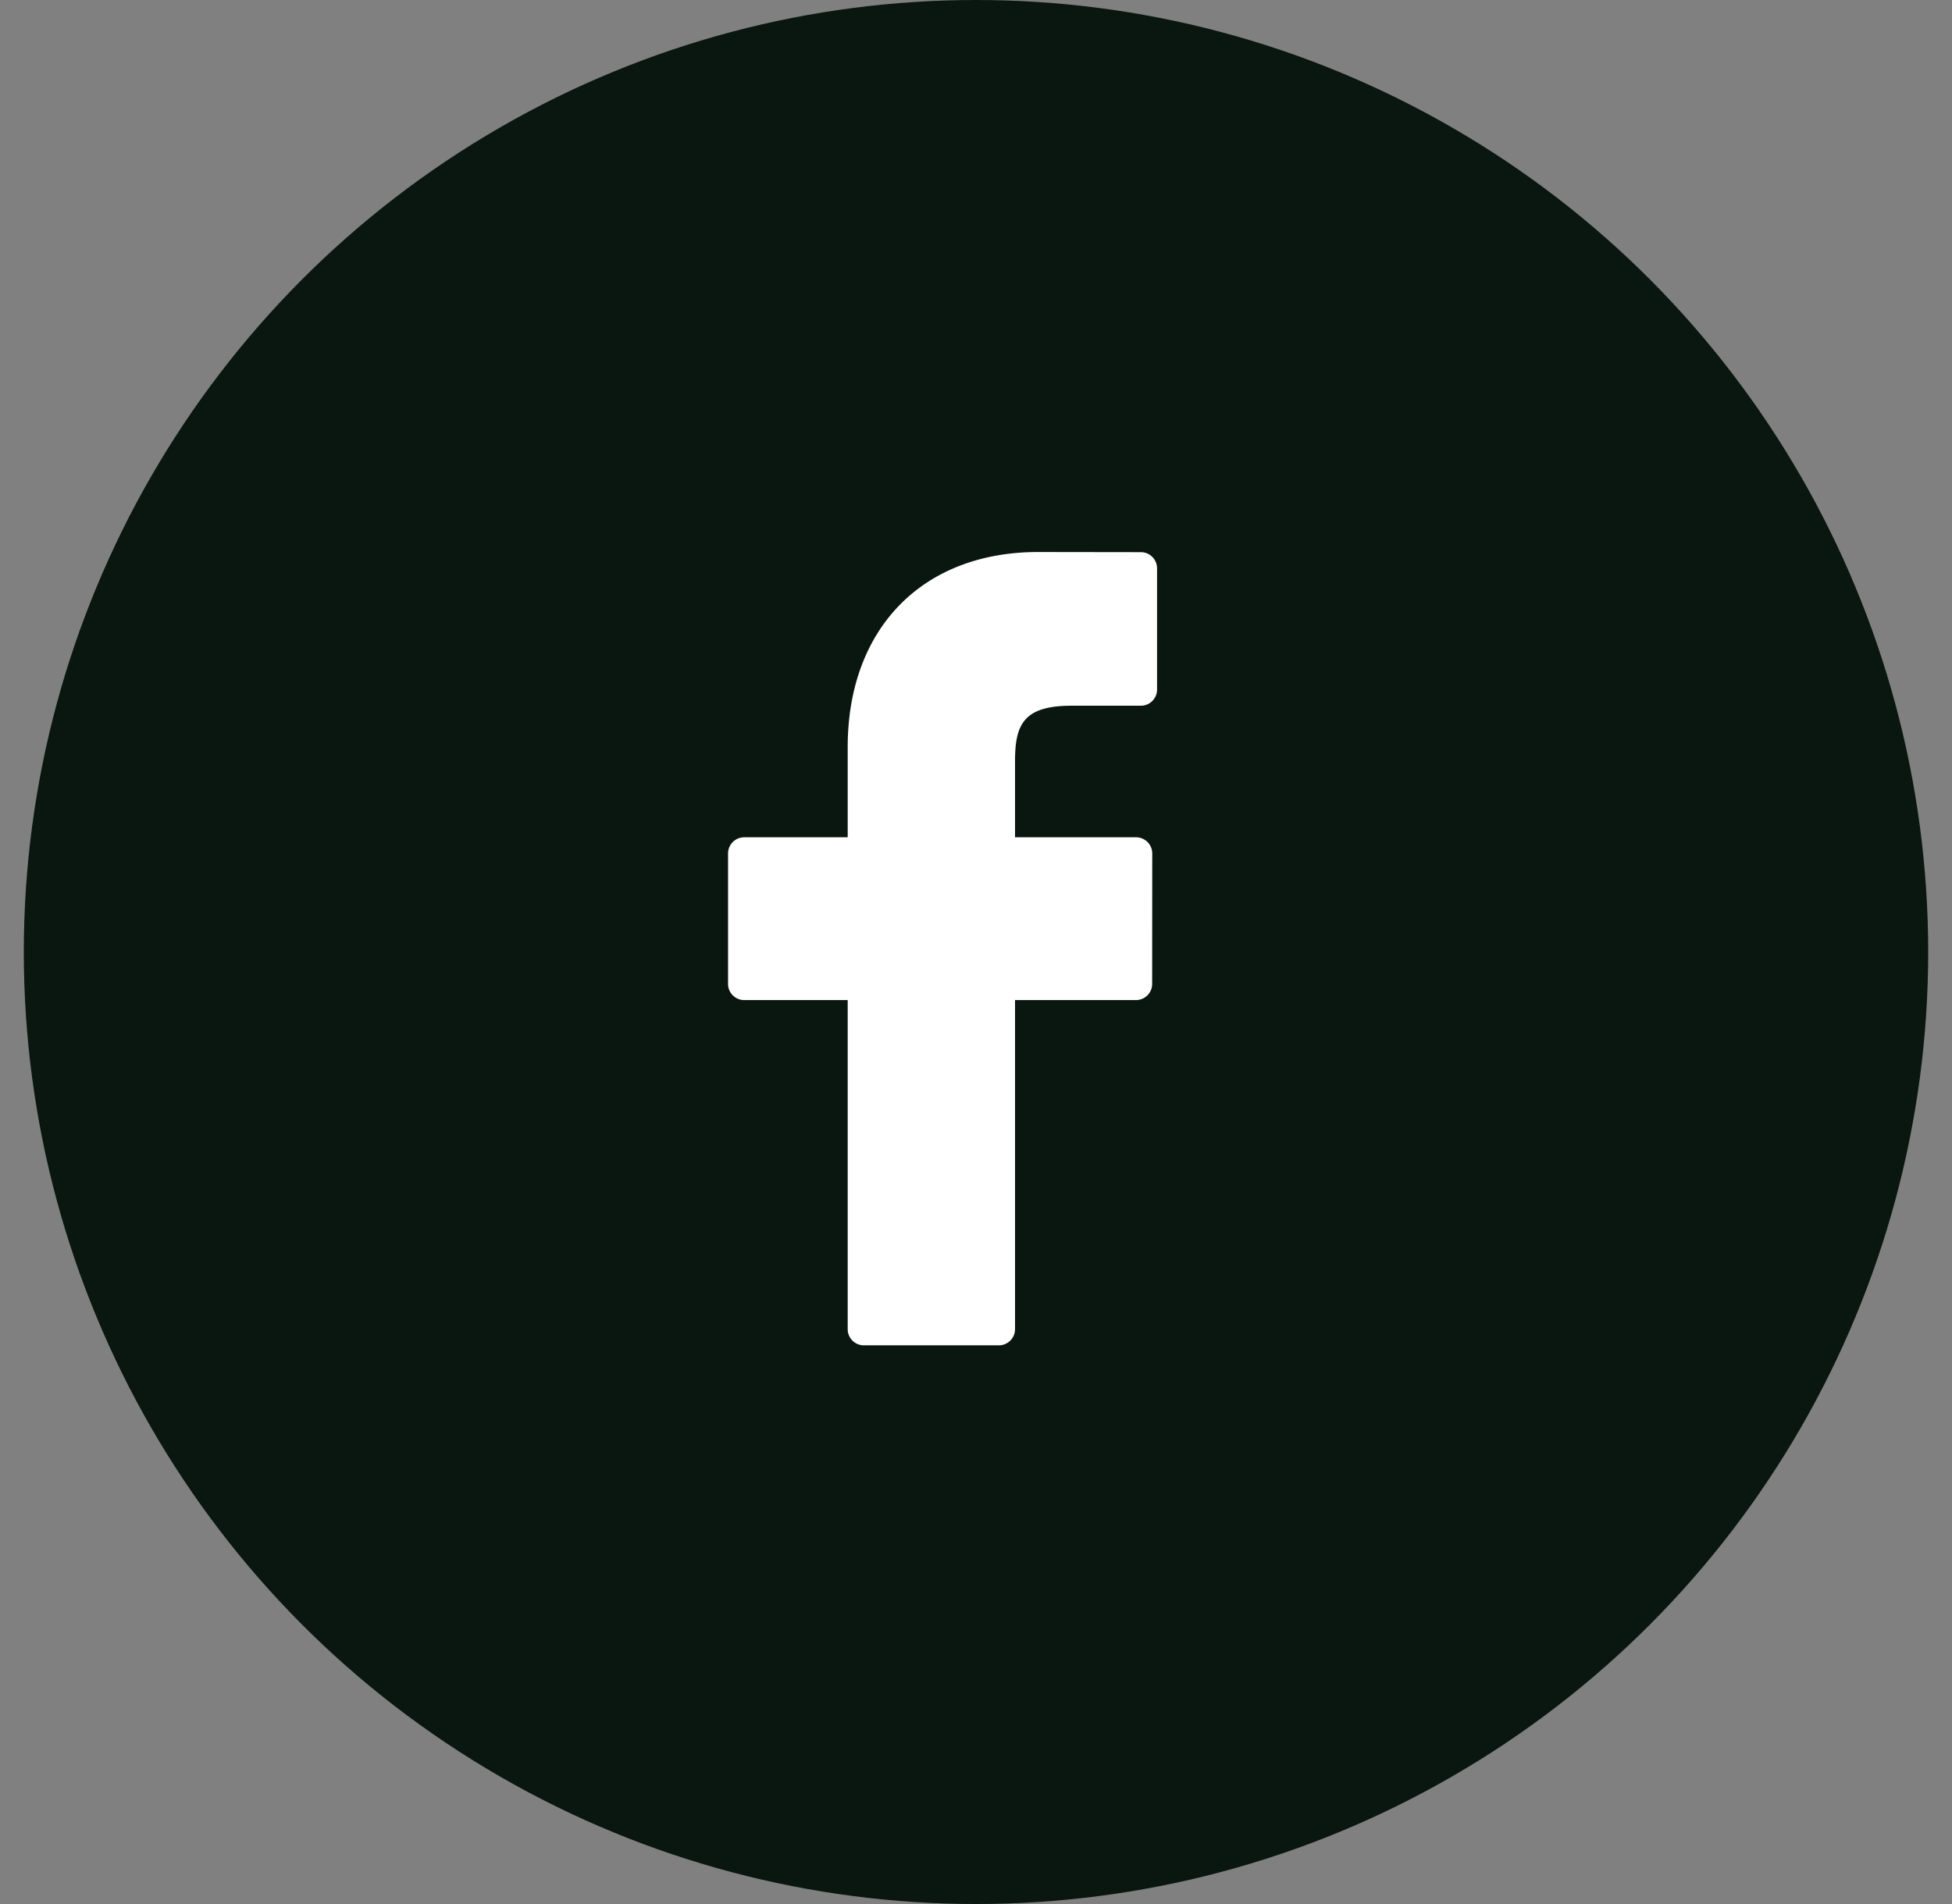
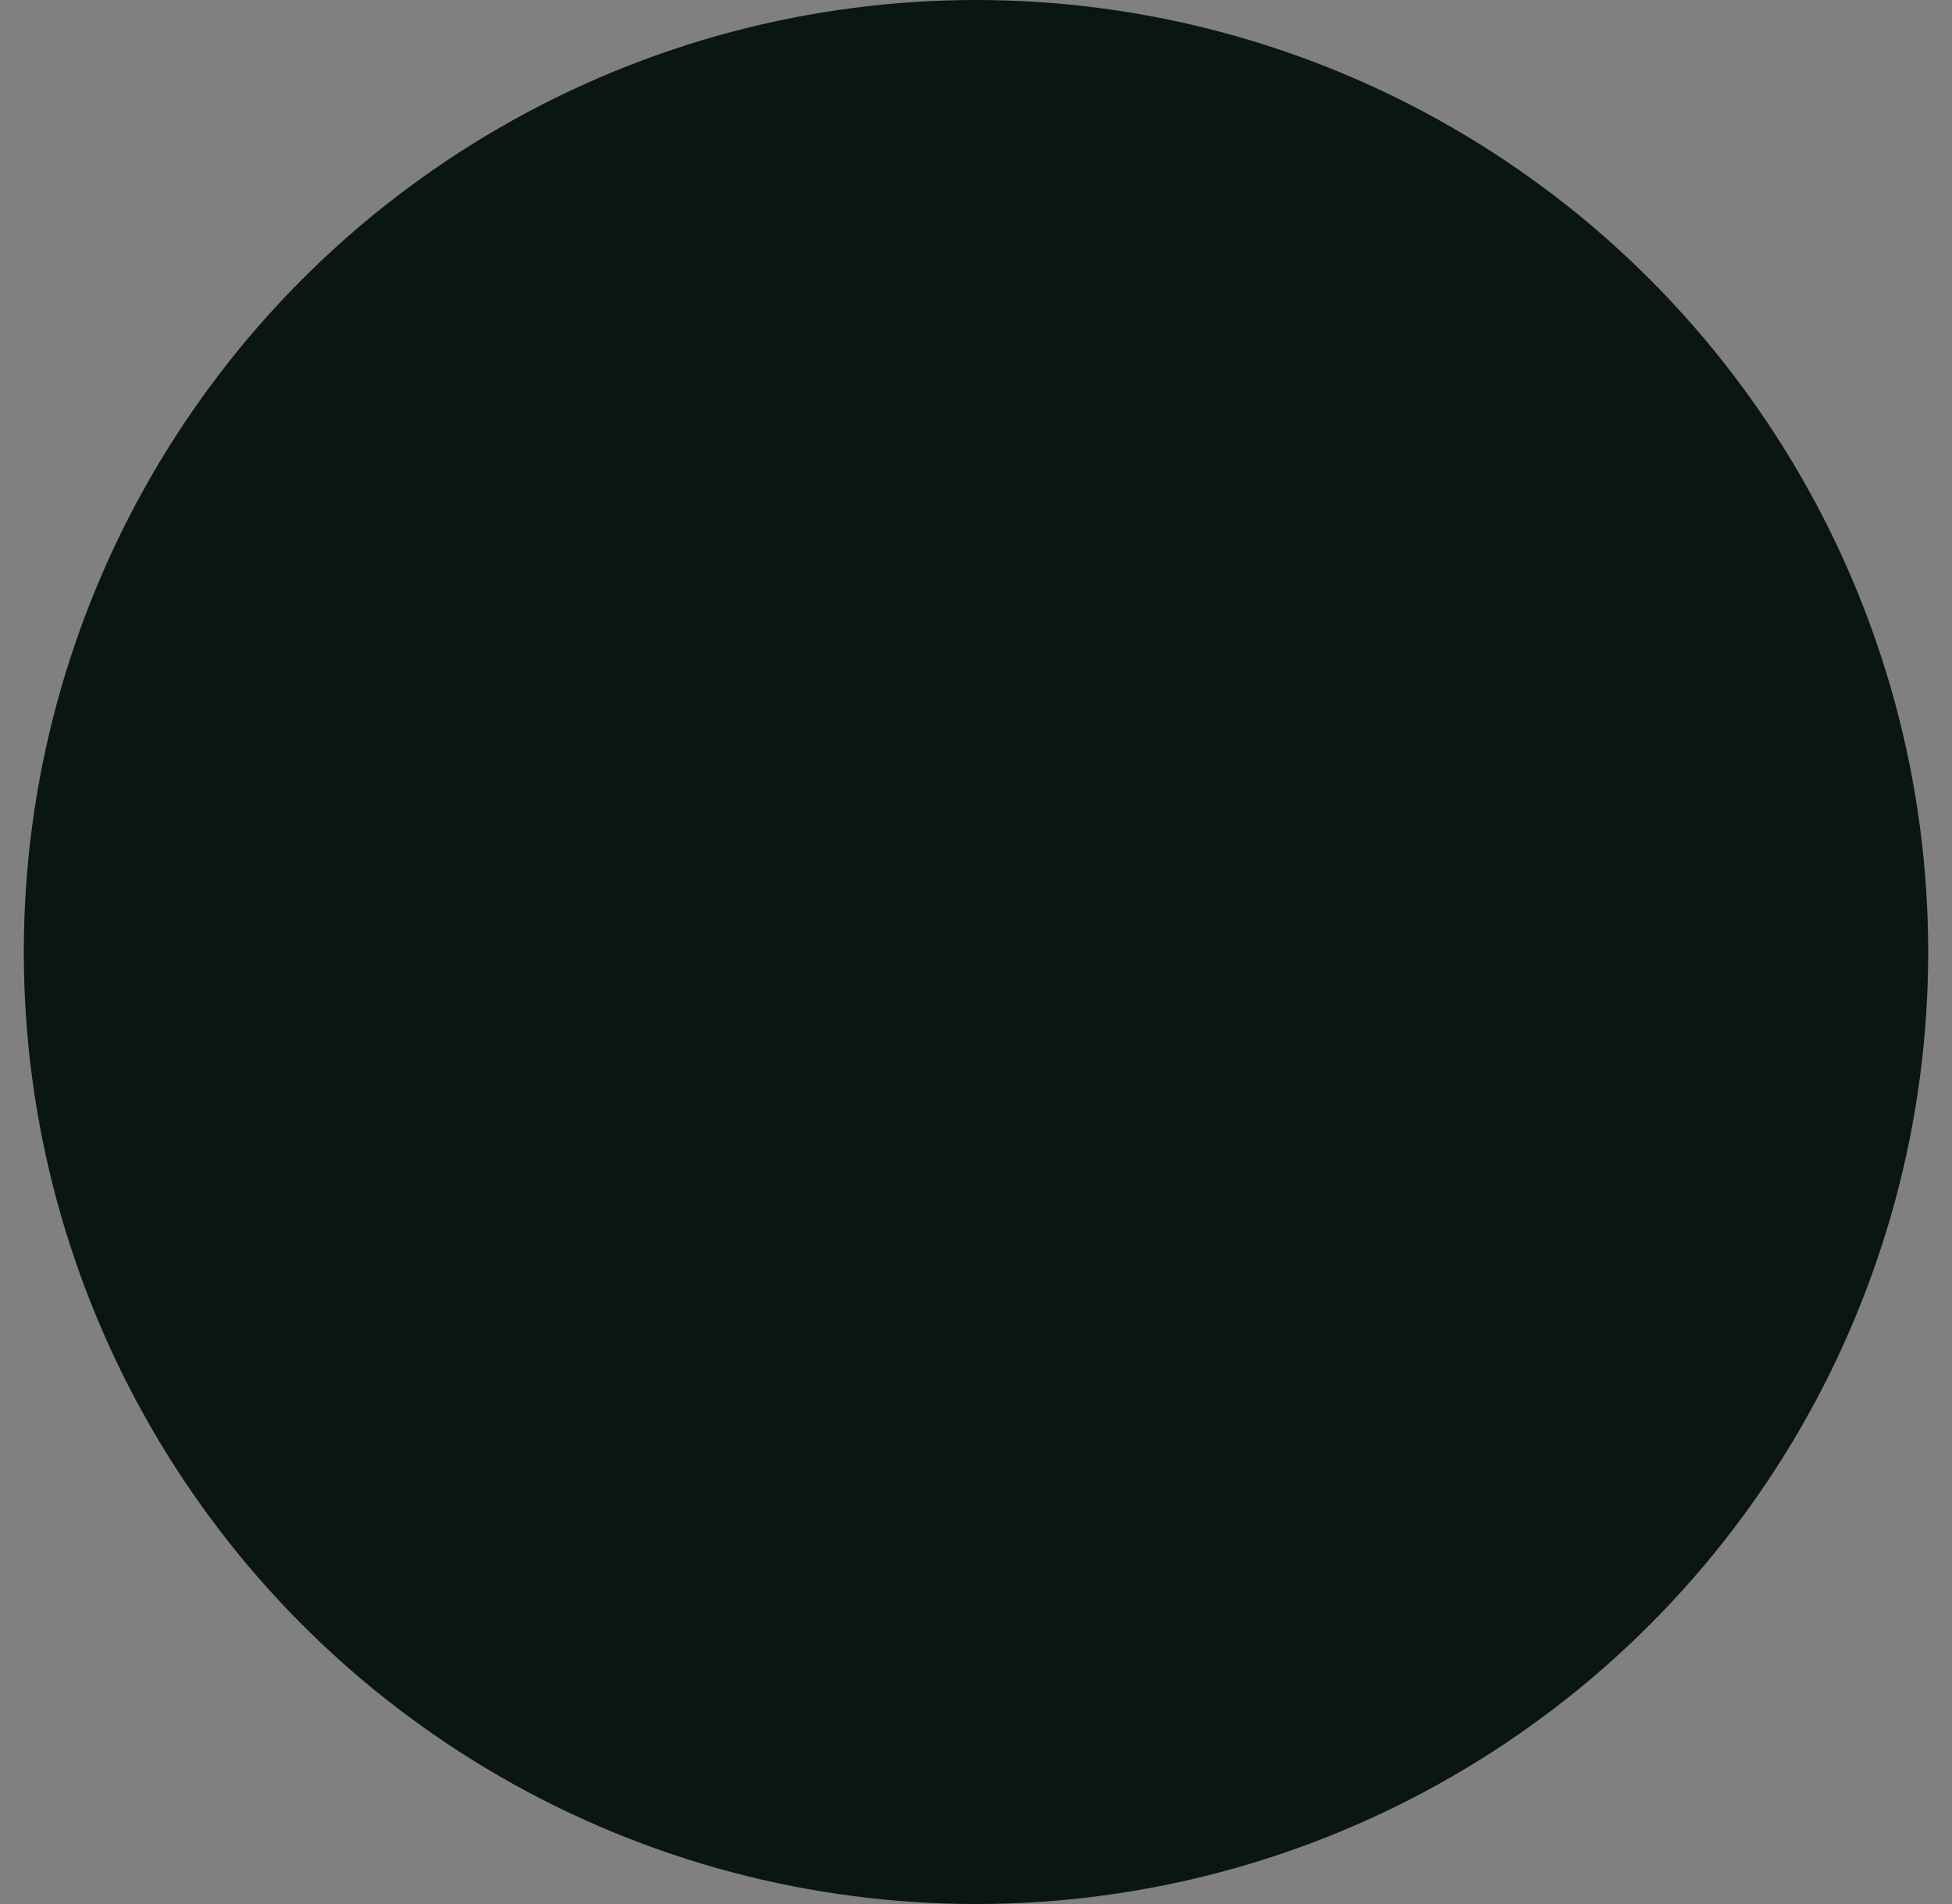
<svg xmlns="http://www.w3.org/2000/svg" width="41" height="40" viewBox="0 0 41 40" fill="none">
  <rect x="0" y="0" width="41" height="40" fill="#808080" stroke="none" />
  <circle cx="20.5" cy="20" r="20" fill="#0A1610" />
-   <path d="M23.963 11.6l-2.16-.003c-2.429 0-3.998 1.61-3.998 4.101v1.892h-2.173a.34.34 0 0 0-.34.34v2.74c0 .187.152.34.34.34h2.173v6.913c0 .188.152.34.34.34h2.835a.34.34 0 0 0 .34-.34V21.01h2.54a.34.34 0 0 0 .34-.34l.002-2.74a.34.34 0 0 0-.34-.34H21.32v-1.603c0-.77.183-1.161 1.187-1.161h1.456a.34.34 0 0 0 .34-.34V11.94a.34.34 0 0 0-.34-.34z" fill="#fff" />
</svg>